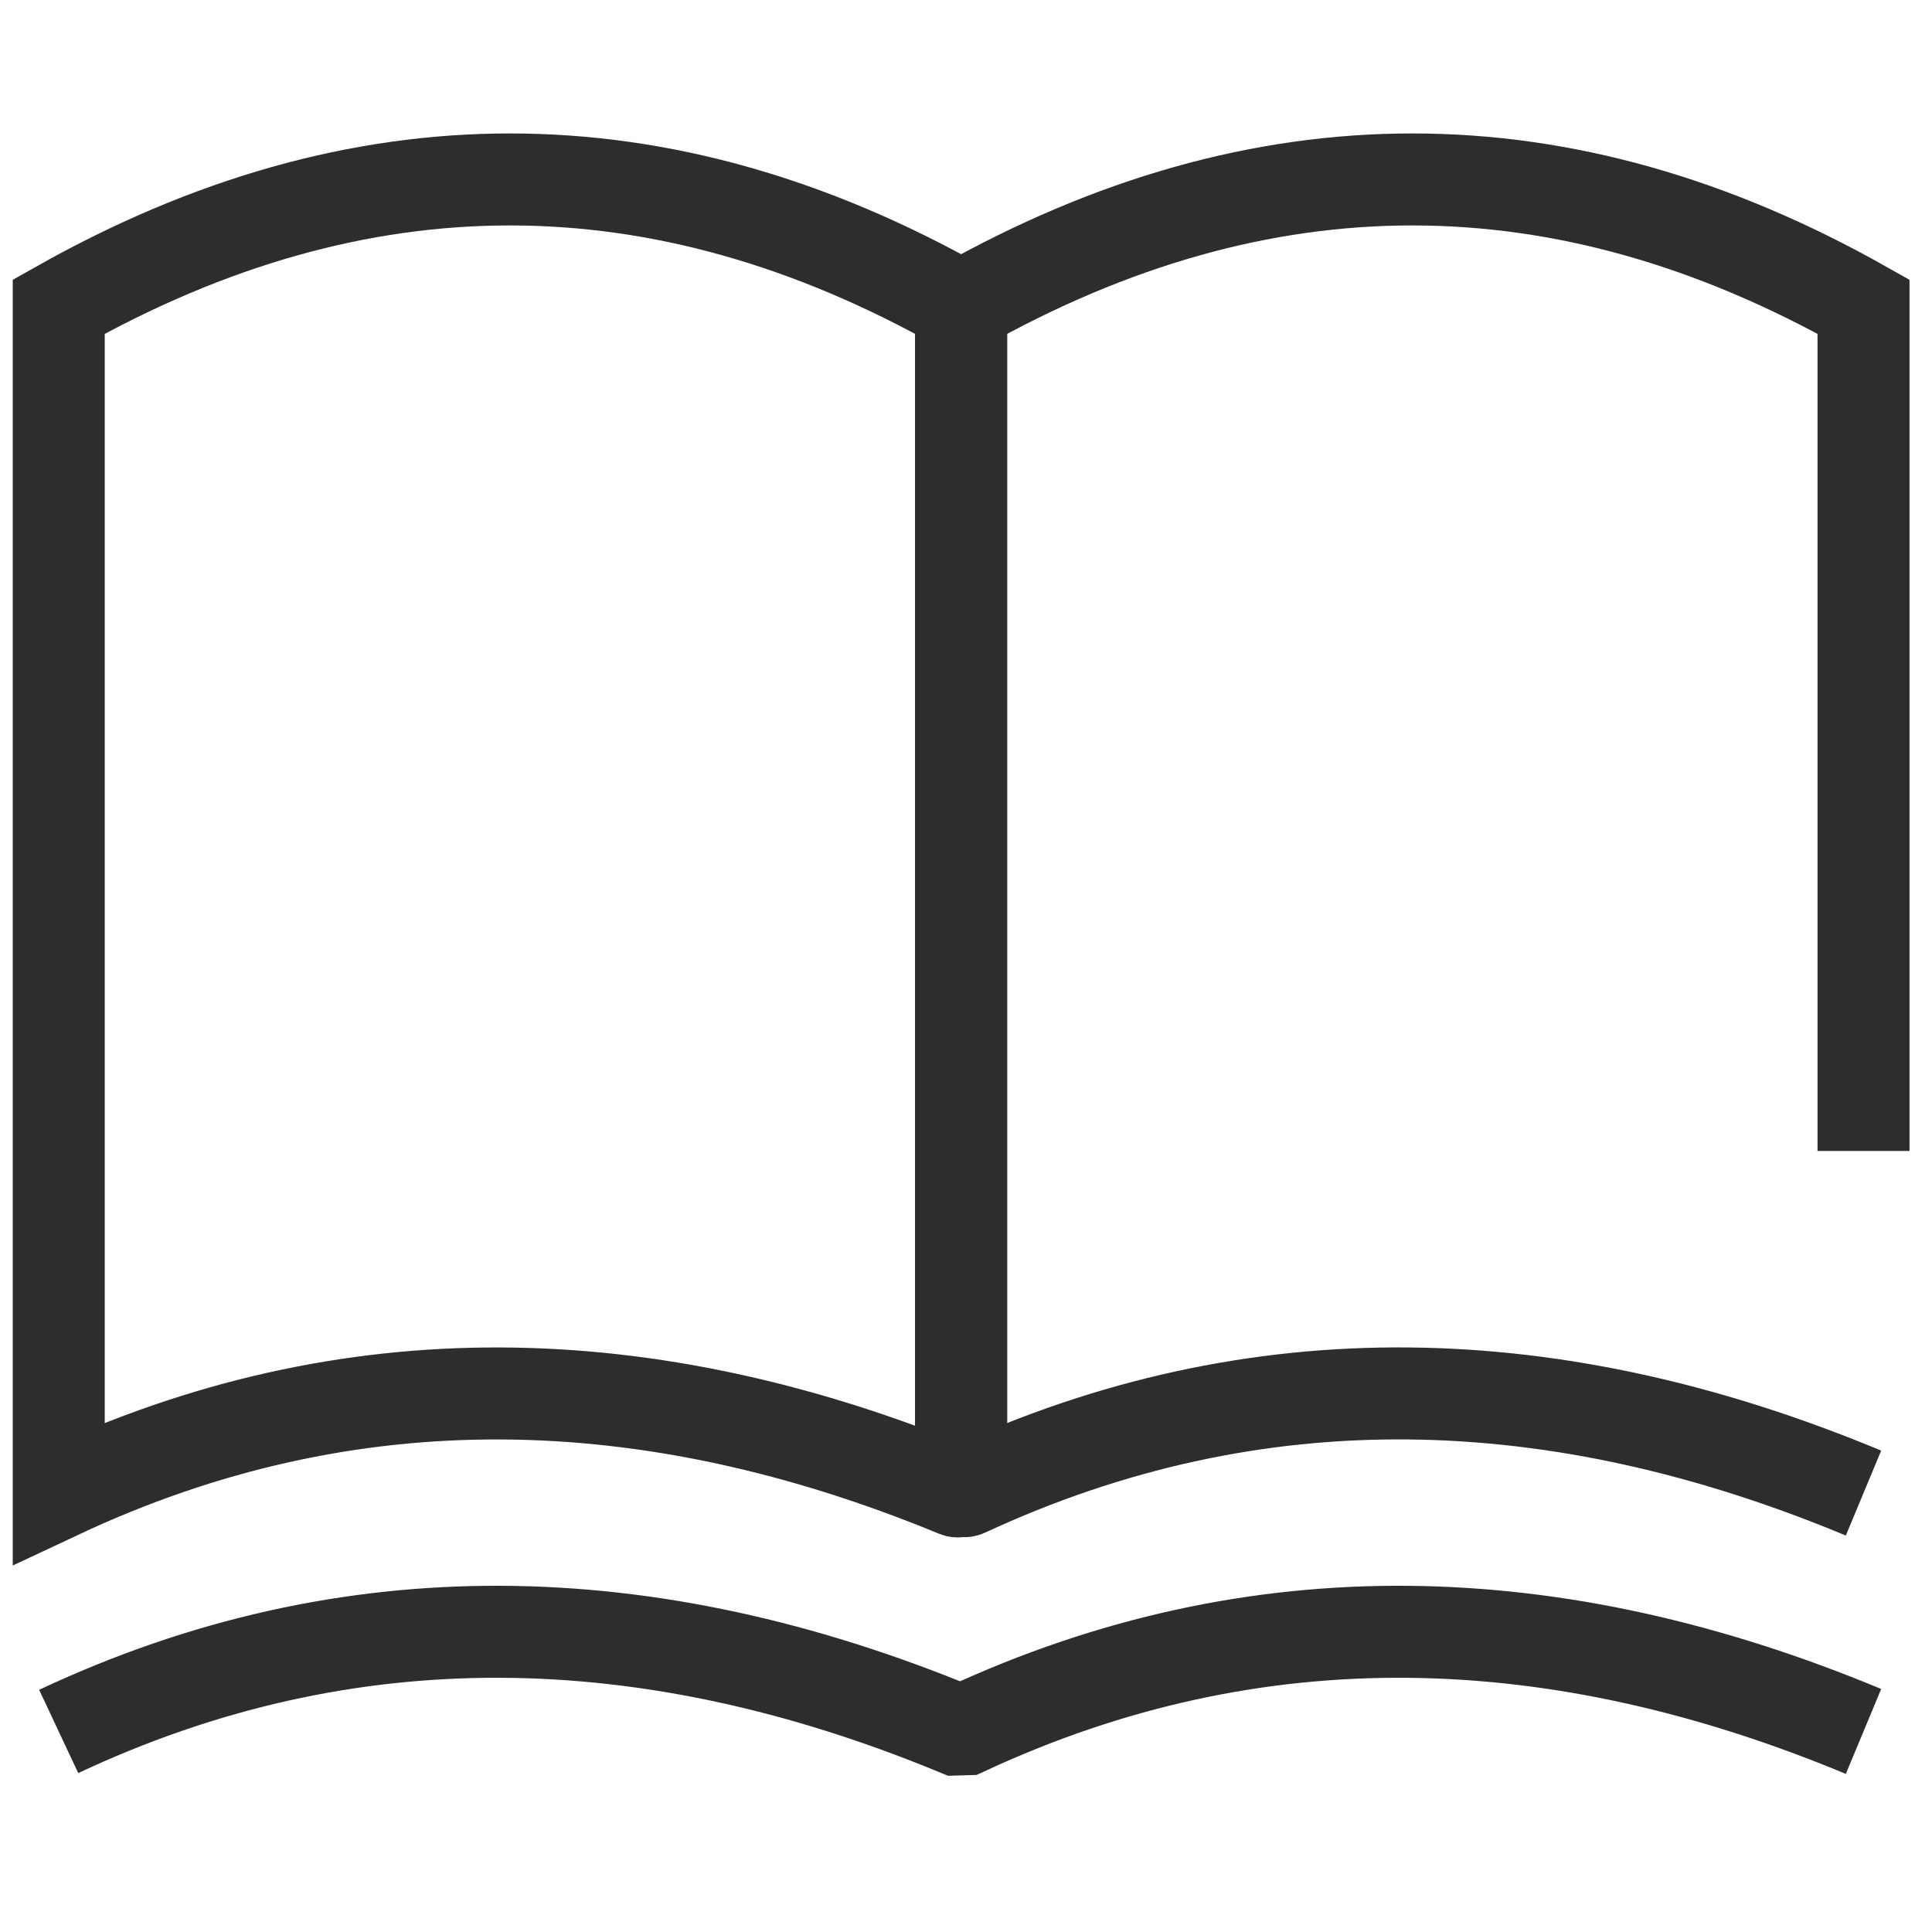
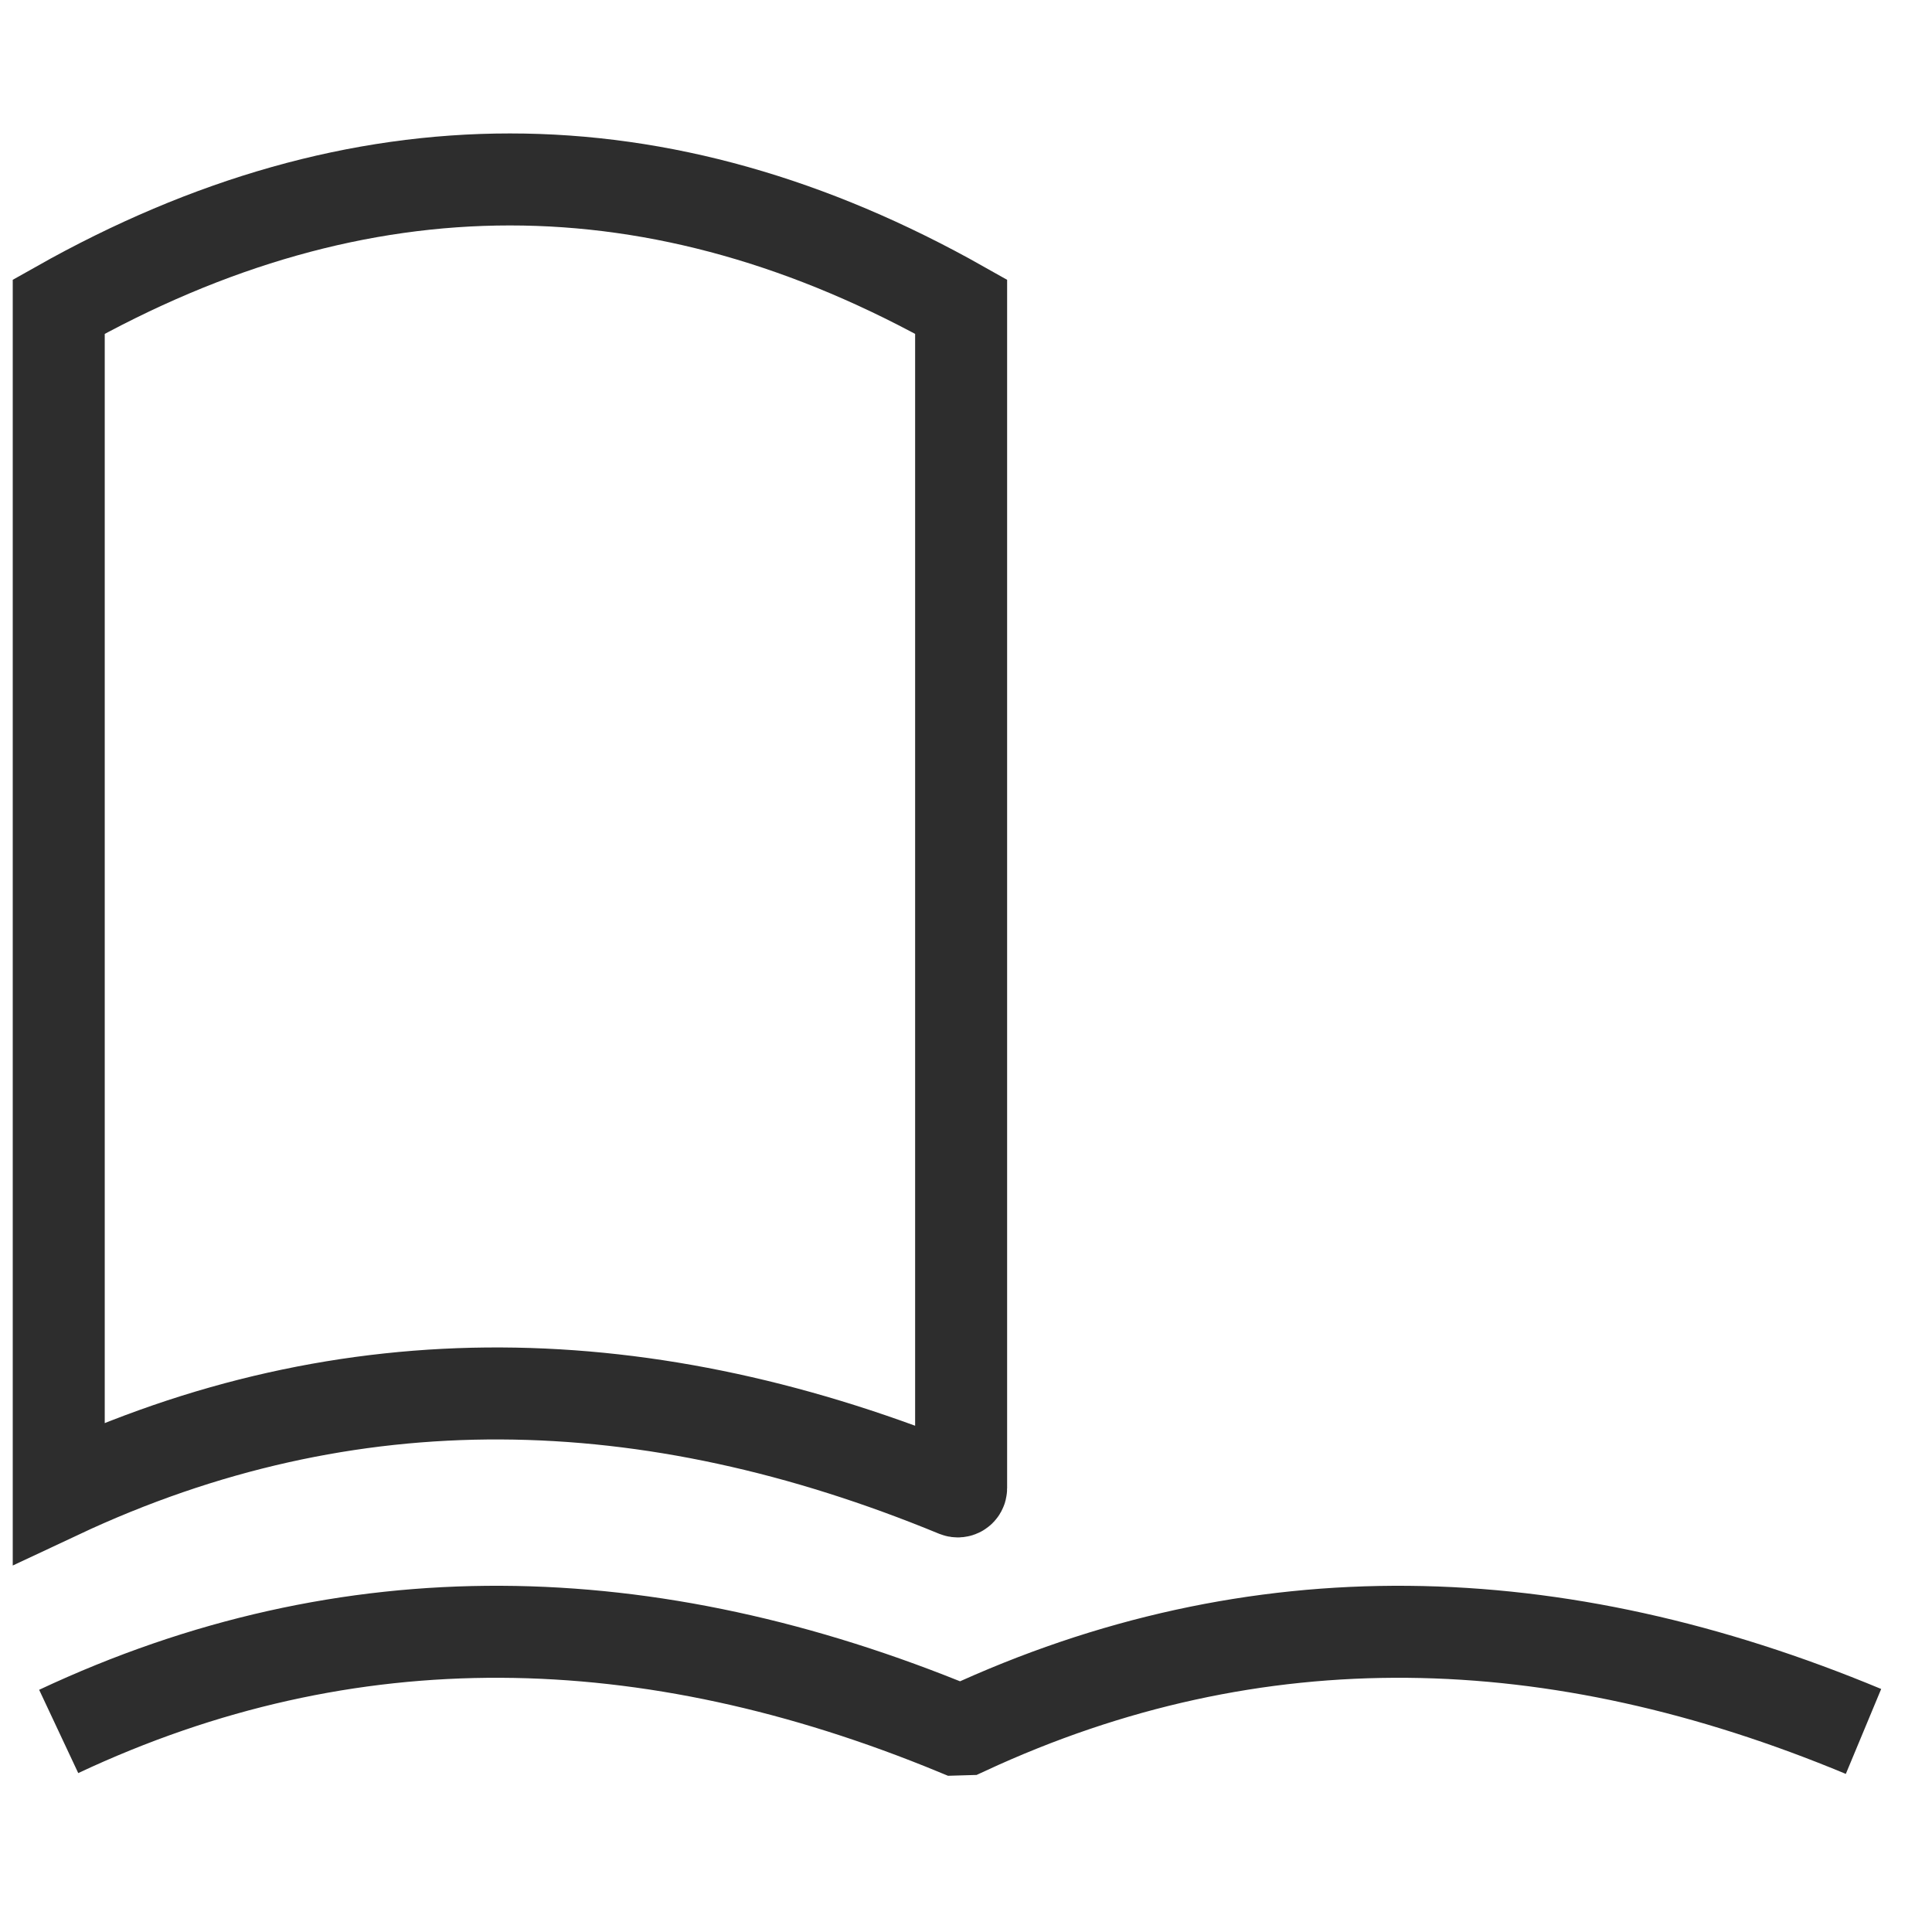
<svg xmlns="http://www.w3.org/2000/svg" id="Layer_1" viewBox="0 0 42 42">
  <path d="M20.794,32.417c-6.694-2.761-13.211-2.918-19.517.042V6.667c6.539-3.688,13.078-3.688,19.617,0v25.684c0,.052-.052.085-.1.066Z" fill="none" stroke="#2d2d2d" stroke-miterlimit="10" stroke-width="2" />
-   <path d="M40.511,32.458c-6.692-2.786-13.209-2.973-19.515-.048-.048.022-.102-.011-.102-.064V6.667c6.539-3.688,13.078-3.688,19.617,0v18.354" fill="none" stroke="#2d2d2d" stroke-miterlimit="10" stroke-width="2" />
  <path d="M40.511,37.64c-6.692-2.786-13.209-2.973-19.515-.048l-.203.006c-6.694-2.761-13.211-2.918-19.517.042" fill="none" stroke="#2d2d2d" stroke-miterlimit="10" stroke-width="2" />
</svg>